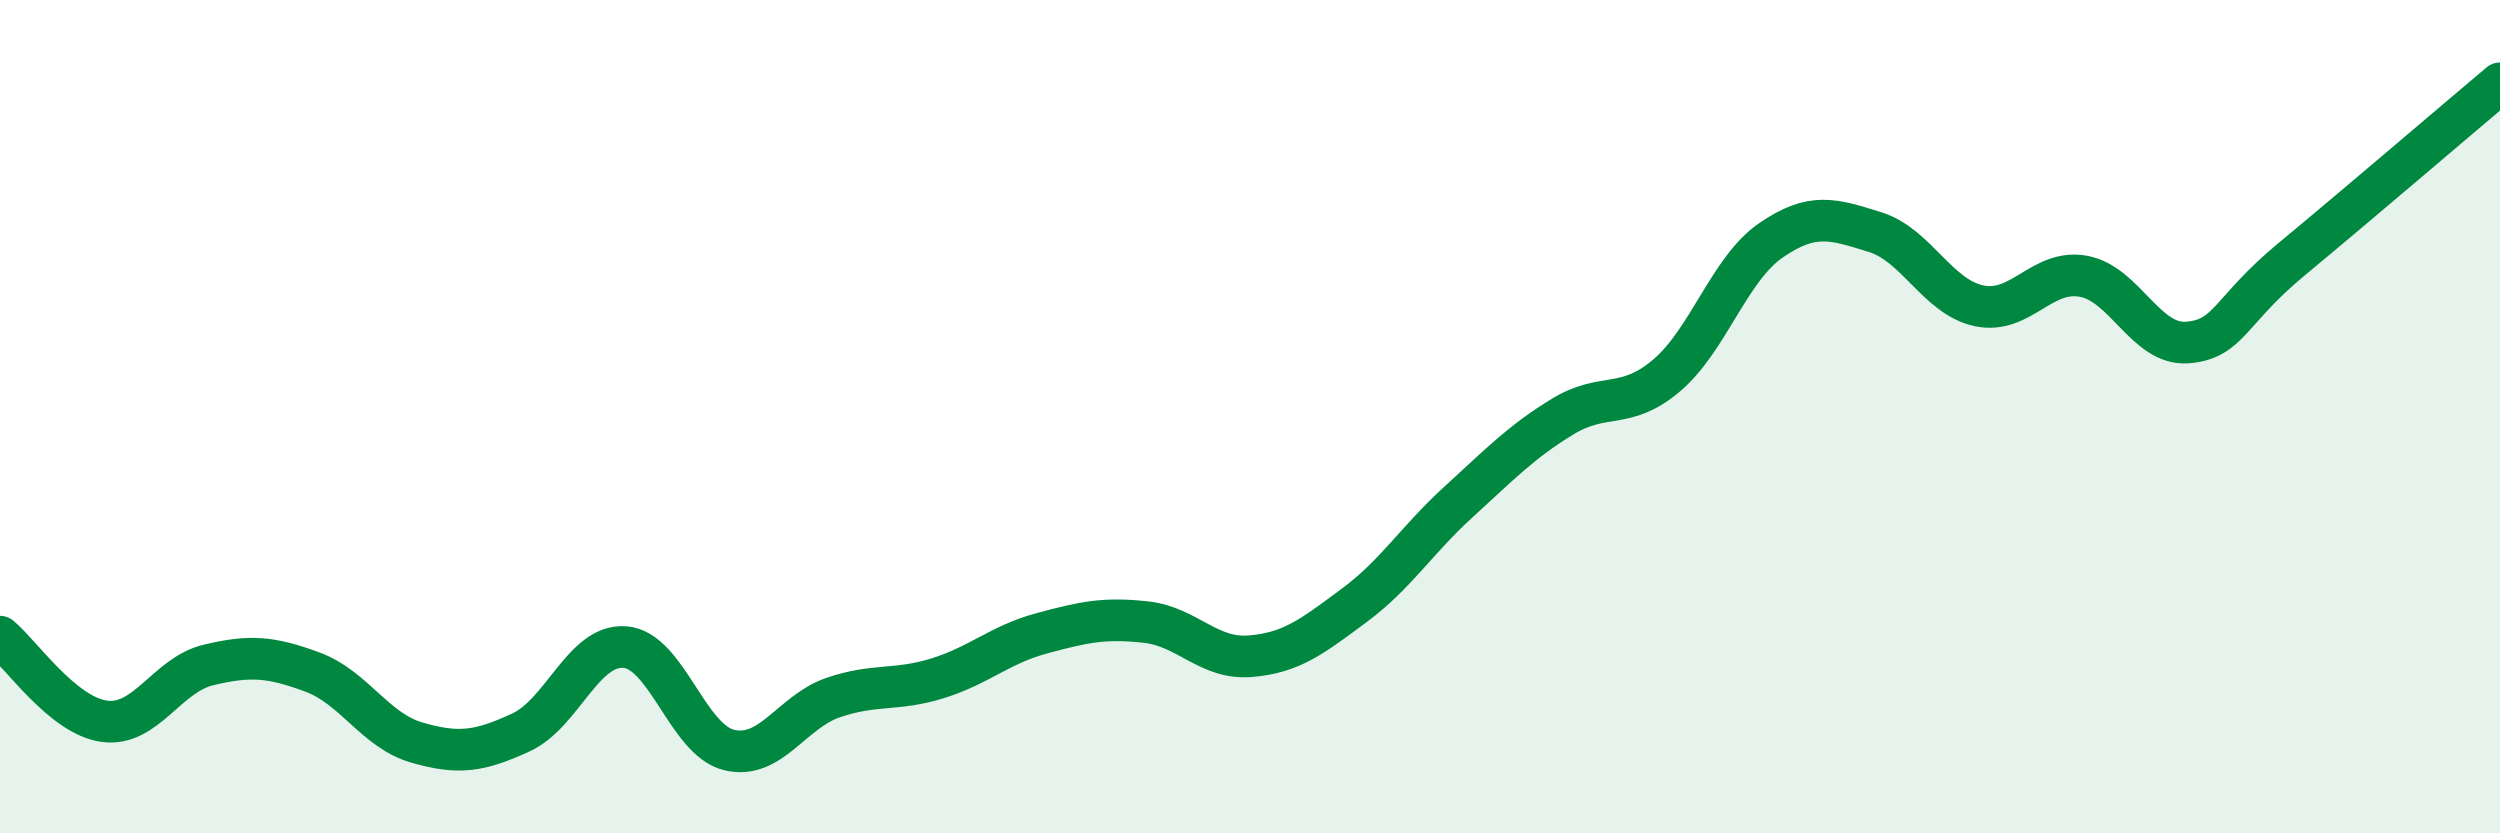
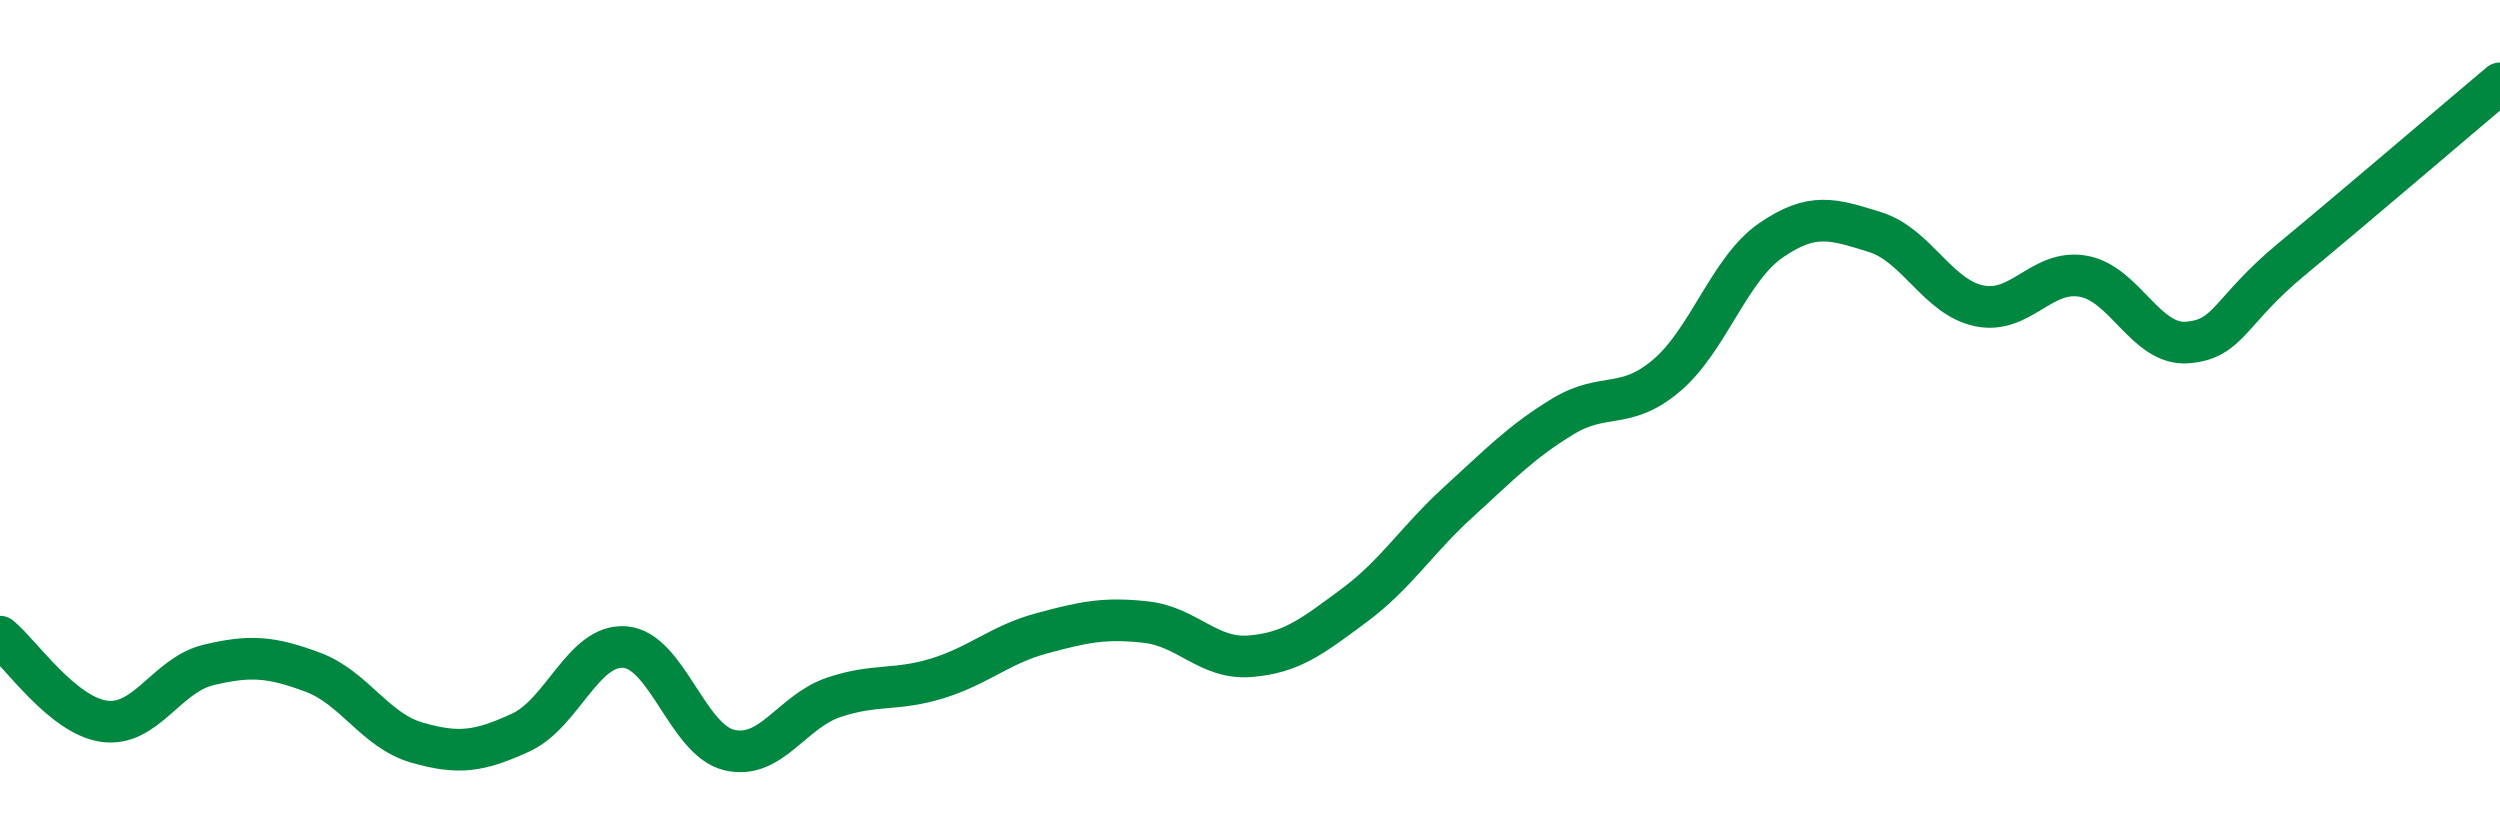
<svg xmlns="http://www.w3.org/2000/svg" width="60" height="20" viewBox="0 0 60 20">
-   <path d="M 0,15.28 C 0.5,15.69 1.5,17.17 2.5,17.31 C 3.5,17.45 4,16.2 5,15.96 C 6,15.72 6.5,15.76 7.5,16.13 C 8.5,16.5 9,17.53 10,17.82 C 11,18.11 11.5,18.04 12.5,17.58 C 13.5,17.12 14,15.45 15,15.53 C 16,15.61 16.5,17.76 17.5,18 C 18.5,18.24 19,17.08 20,16.74 C 21,16.4 21.5,16.59 22.5,16.28 C 23.5,15.97 24,15.47 25,15.2 C 26,14.93 26.5,14.82 27.5,14.93 C 28.5,15.04 29,15.83 30,15.75 C 31,15.67 31.5,15.27 32.5,14.53 C 33.5,13.79 34,12.96 35,12.05 C 36,11.14 36.5,10.61 37.5,10 C 38.5,9.39 39,9.86 40,9.01 C 41,8.16 41.5,6.46 42.5,5.77 C 43.5,5.08 44,5.26 45,5.57 C 46,5.88 46.5,7.13 47.5,7.34 C 48.5,7.55 49,6.45 50,6.63 C 51,6.81 51.5,8.3 52.5,8.22 C 53.5,8.14 53.5,7.46 55,6.22 C 56.5,4.98 59,2.84 60,2L60 20L0 20Z" fill="#008740" opacity="0.1" stroke-linecap="round" stroke-linejoin="round" />
  <path d="M 0,15.28 C 0.5,15.69 1.5,17.17 2.5,17.31 C 3.5,17.45 4,16.2 5,15.96 C 6,15.72 6.5,15.76 7.5,16.13 C 8.5,16.5 9,17.53 10,17.82 C 11,18.11 11.5,18.04 12.5,17.58 C 13.5,17.12 14,15.45 15,15.53 C 16,15.61 16.5,17.76 17.5,18 C 18.5,18.24 19,17.08 20,16.74 C 21,16.4 21.5,16.59 22.5,16.28 C 23.5,15.97 24,15.47 25,15.2 C 26,14.93 26.5,14.82 27.5,14.93 C 28.5,15.04 29,15.83 30,15.75 C 31,15.67 31.5,15.27 32.5,14.53 C 33.5,13.79 34,12.96 35,12.05 C 36,11.14 36.5,10.61 37.5,10 C 38.5,9.39 39,9.86 40,9.01 C 41,8.16 41.5,6.46 42.5,5.77 C 43.5,5.08 44,5.26 45,5.57 C 46,5.88 46.5,7.13 47.5,7.34 C 48.5,7.55 49,6.45 50,6.63 C 51,6.81 51.5,8.3 52.5,8.22 C 53.5,8.14 53.5,7.46 55,6.22 C 56.5,4.98 59,2.84 60,2" stroke="#008740" stroke-width="1" fill="none" stroke-linecap="round" stroke-linejoin="round" />
</svg>